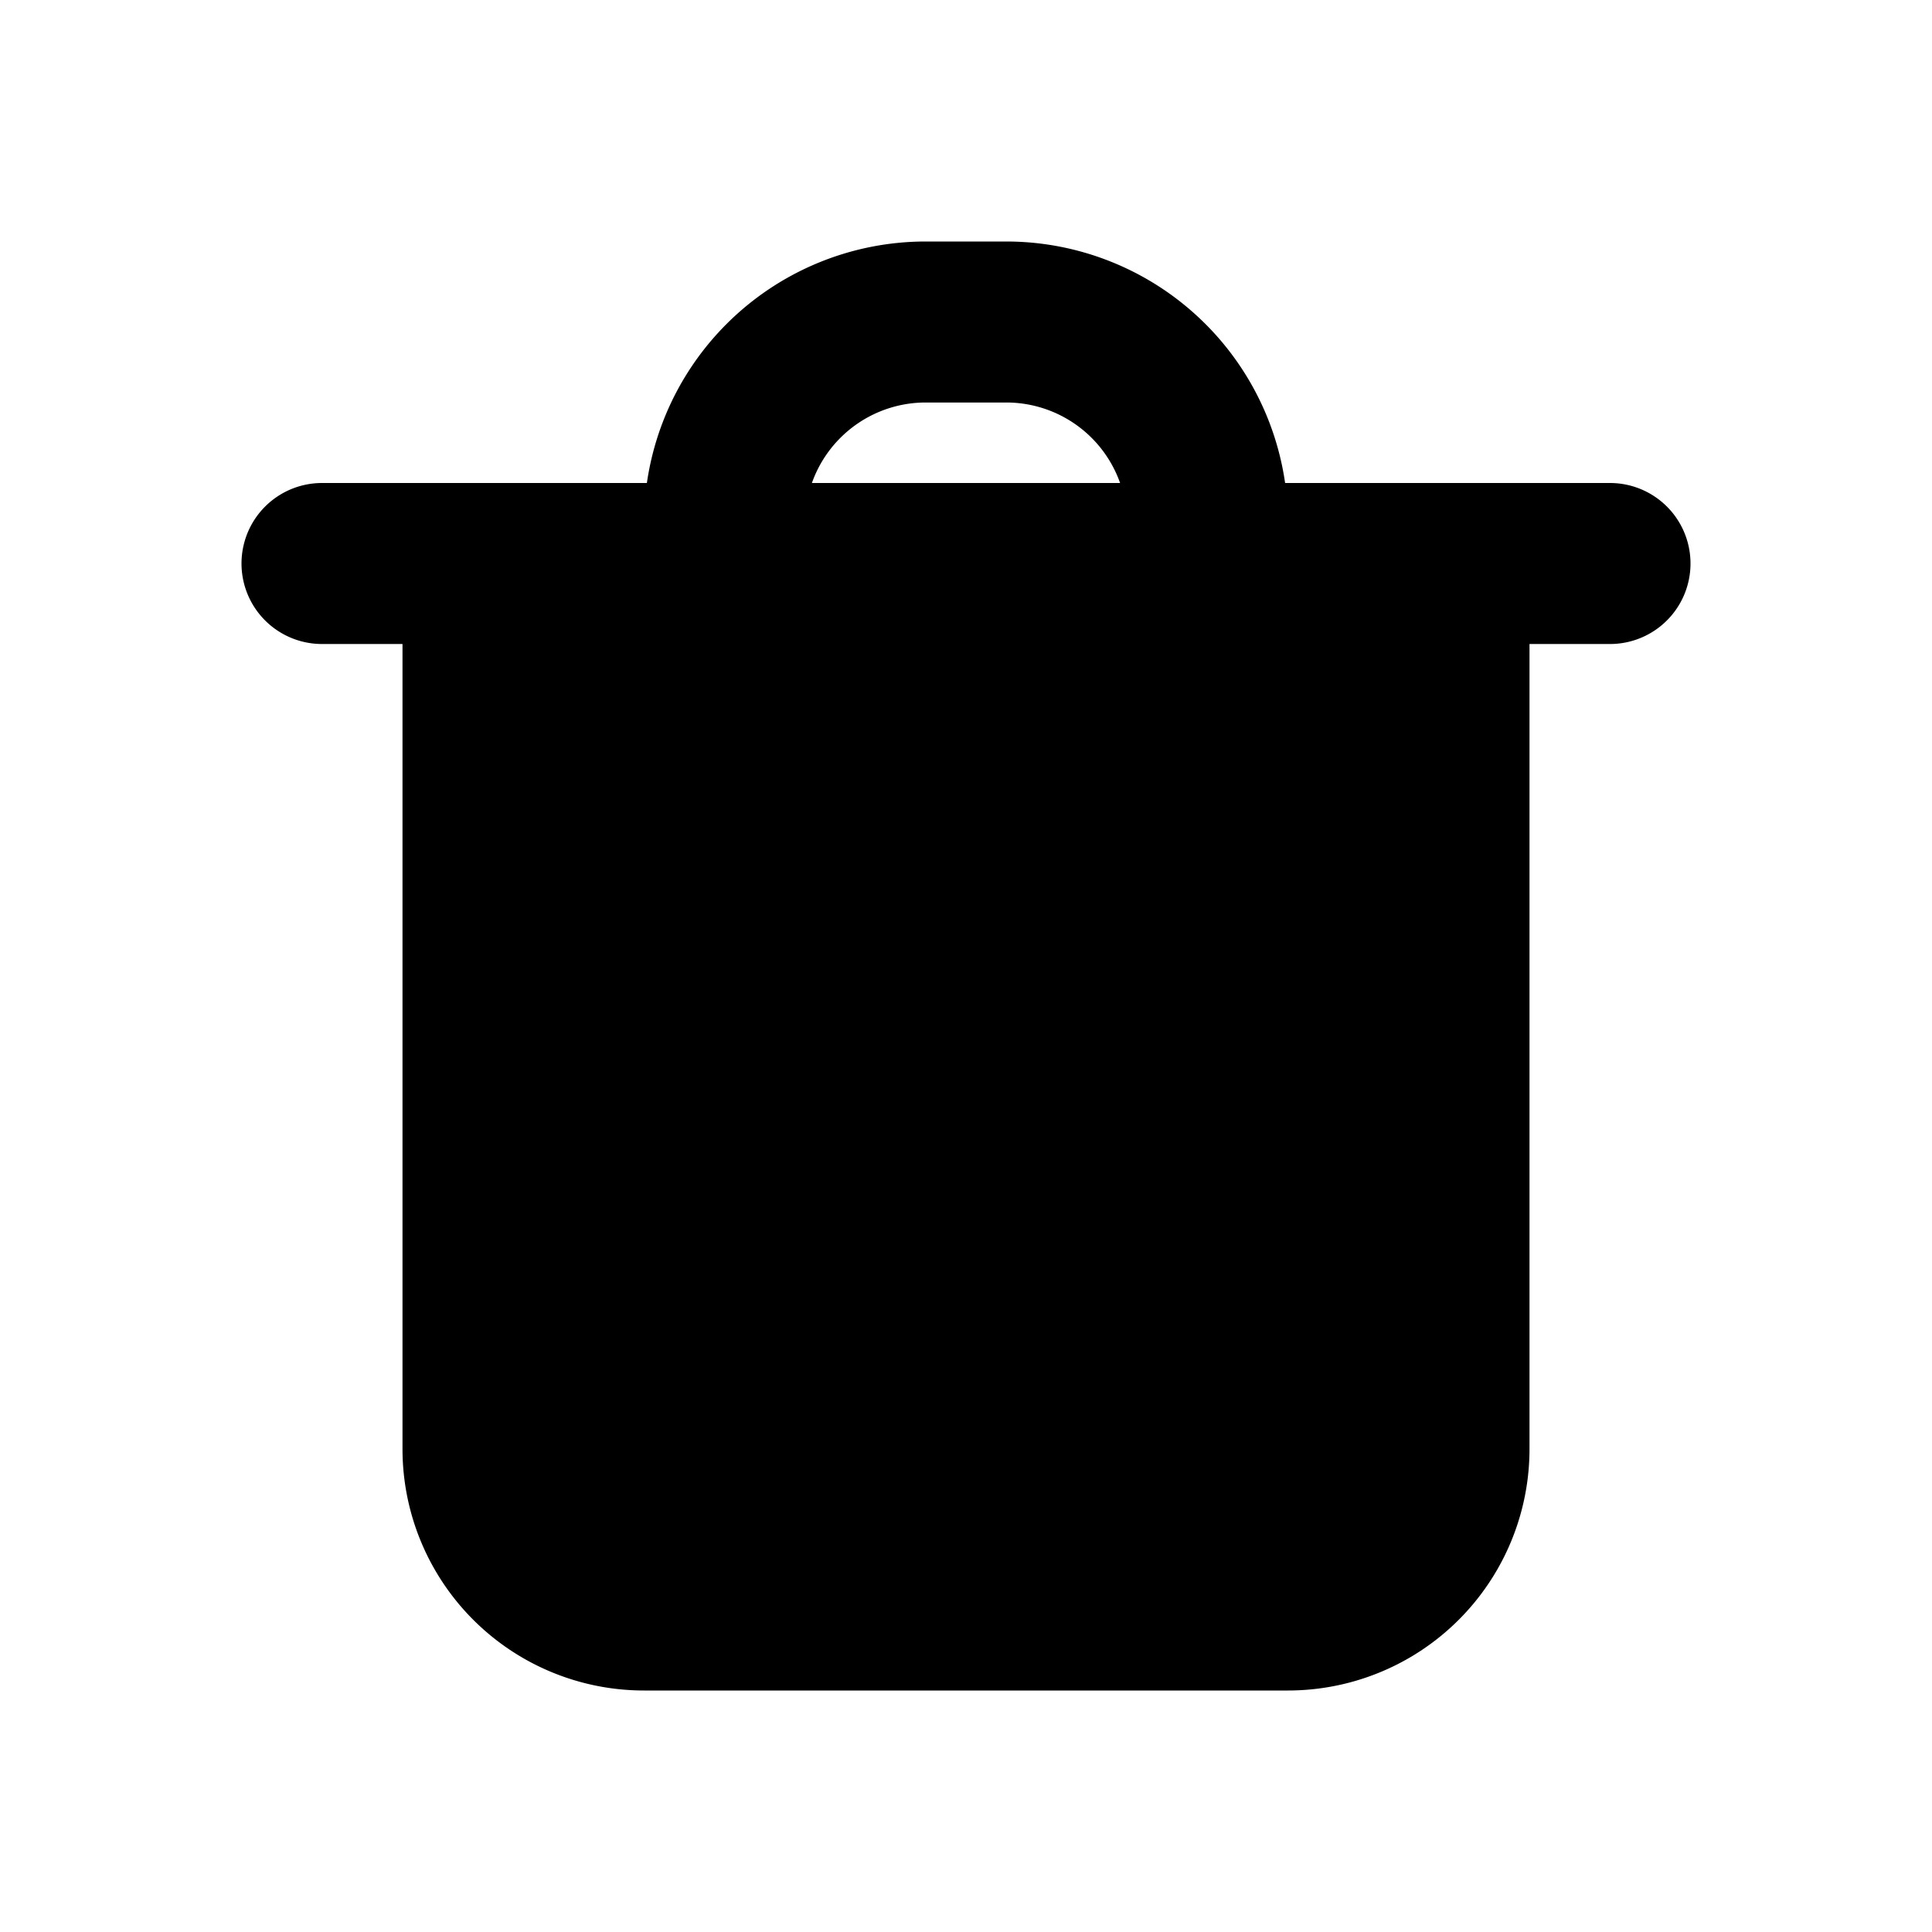
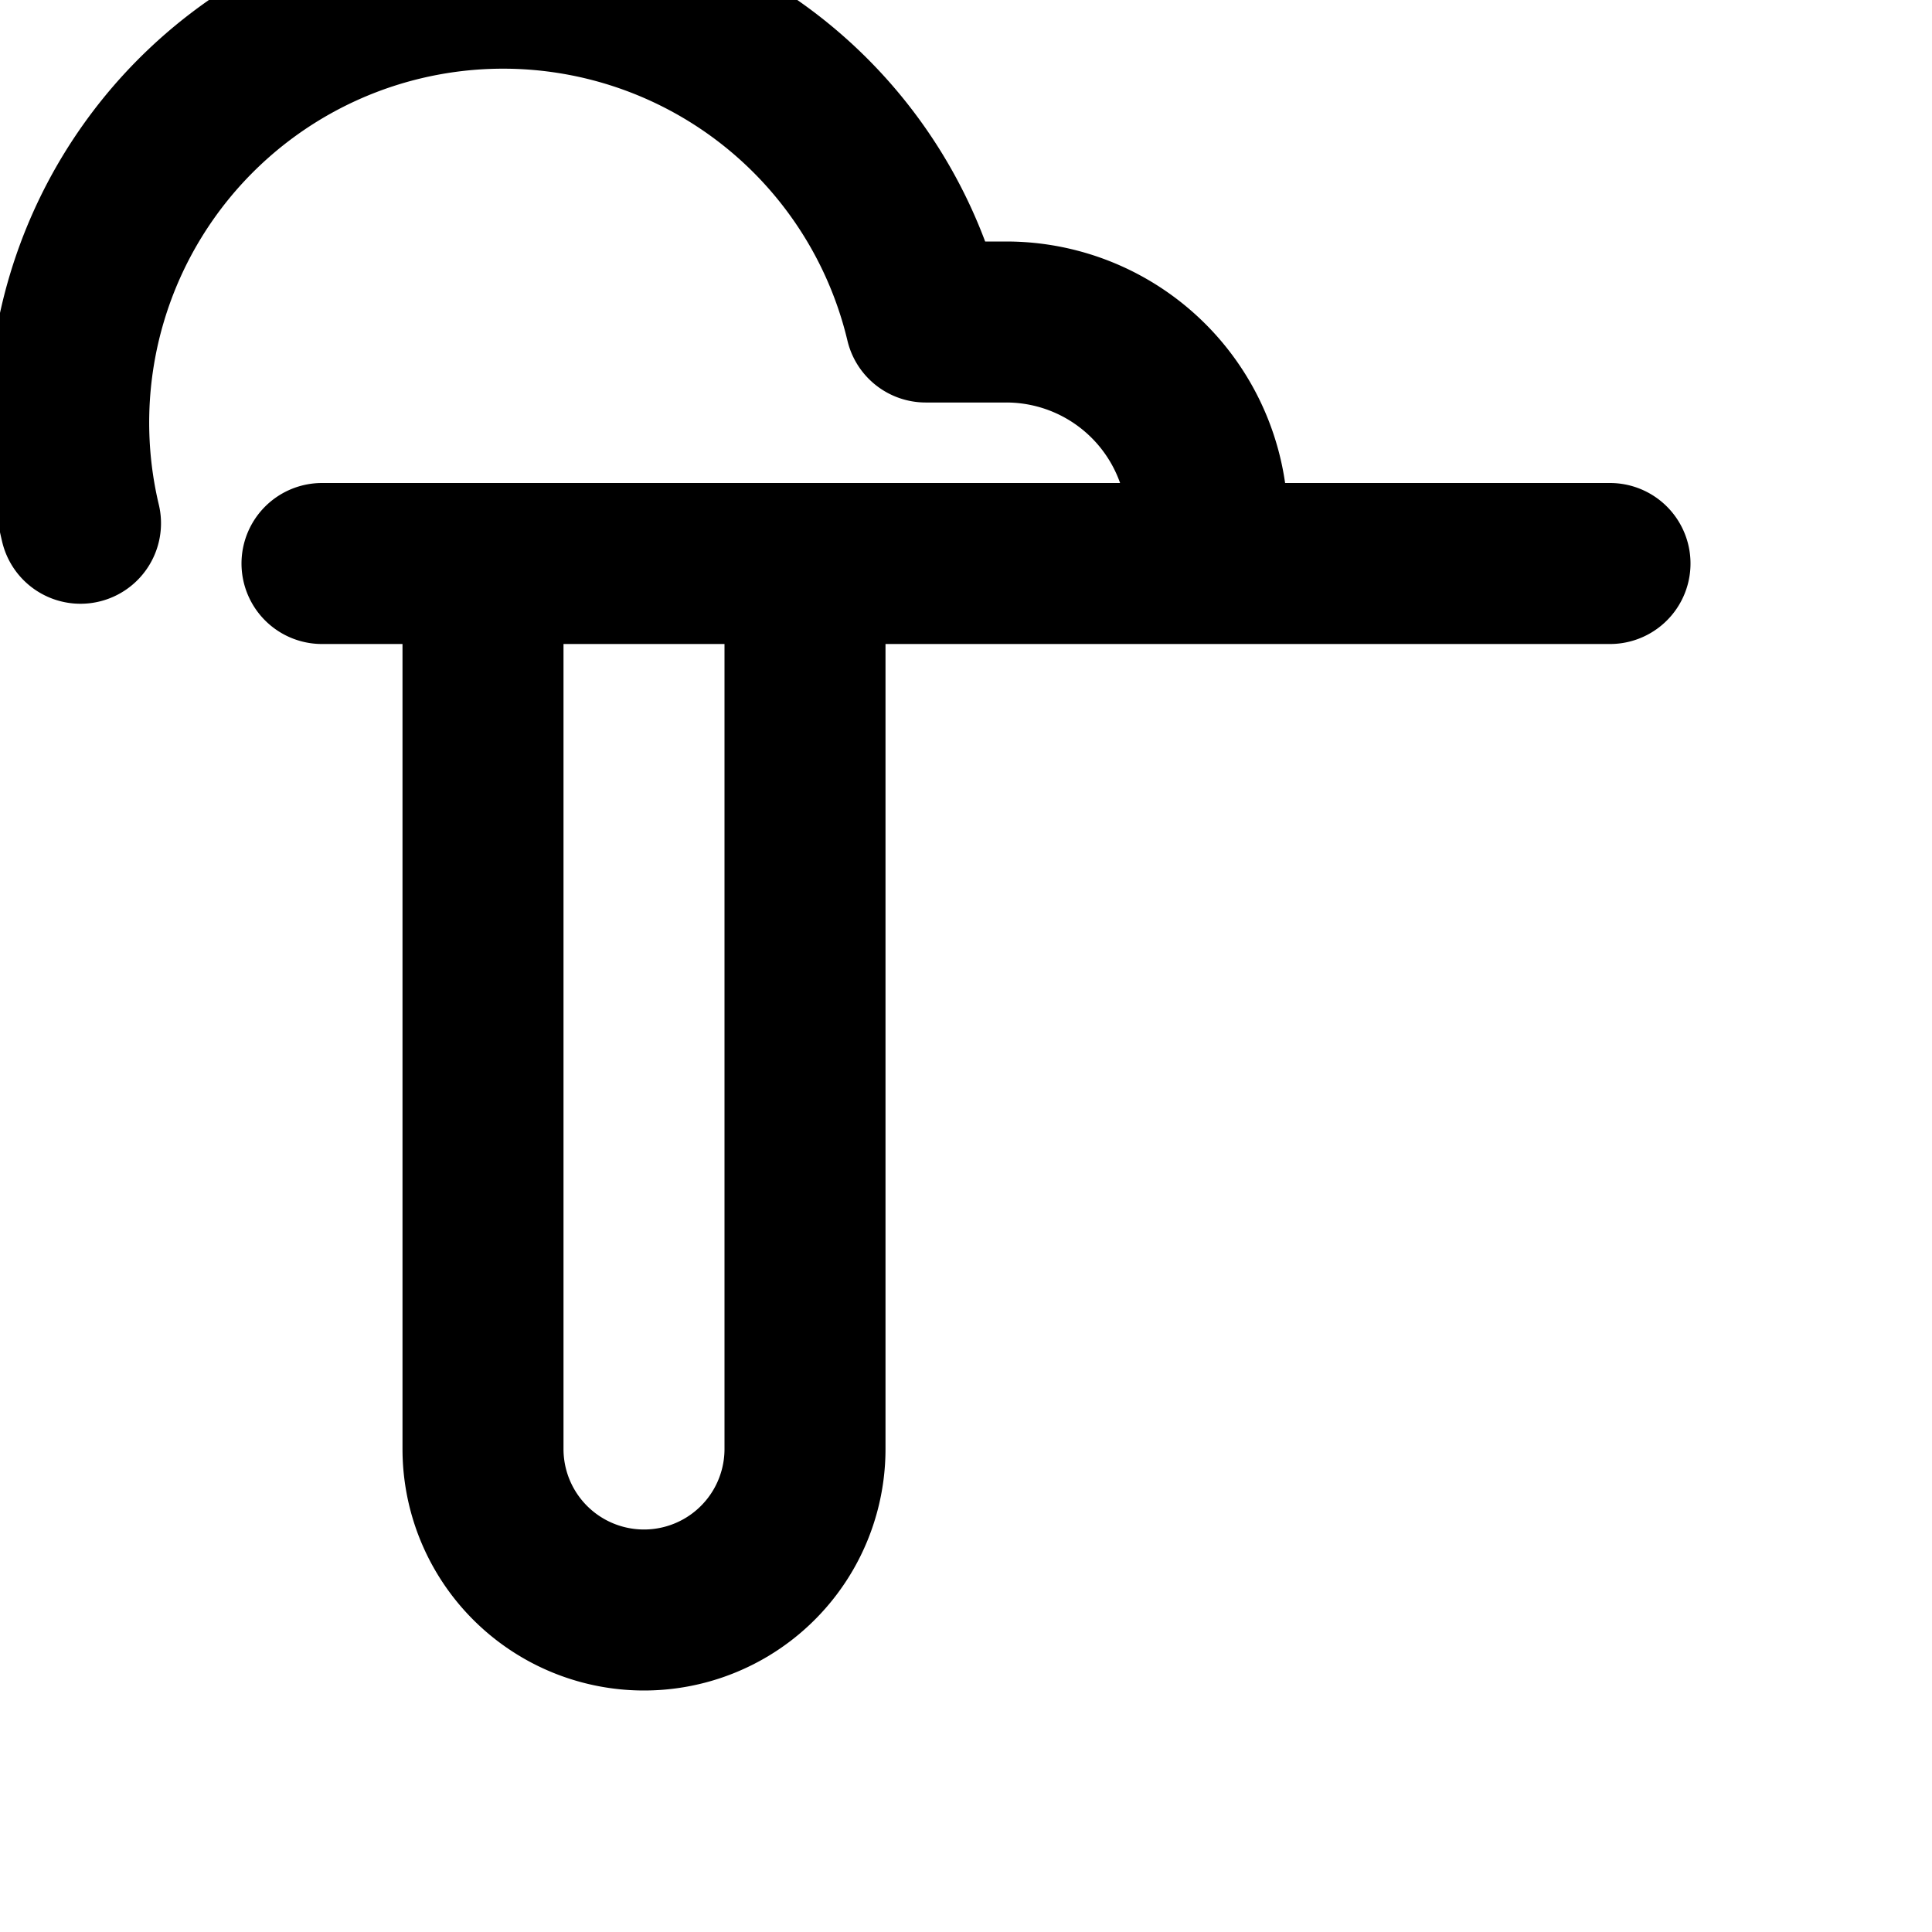
<svg xmlns="http://www.w3.org/2000/svg" width="800px" height="800px" viewBox="0 0 24 24" fill="none">
-   <path fill="#000000" d="M9 7h9v11a2 2 0 0 1-2 2H8a2 2 0 0 1-2-2V7h3z" />
-   <path stroke="#000000" stroke-linecap="round" stroke-linejoin="round" stroke-width="2" d="M20 7h-2M4 7h2m0 0h12M6 7v11a2 2 0 0 0 2 2h8a2 2 0 0 0 2-2V7m-9-.5v0A2.5 2.5 0 0 1 11.5 4h1A2.5 2.5 0 0 1 15 6.5v0" />
+   <path stroke="#000000" stroke-linecap="round" stroke-linejoin="round" stroke-width="2" d="M20 7h-2M4 7h2m0 0h12M6 7v11a2 2 0 0 0 2 2a2 2 0 0 0 2-2V7m-9-.5v0A2.5 2.5 0 0 1 11.5 4h1A2.5 2.5 0 0 1 15 6.5v0" />
</svg>